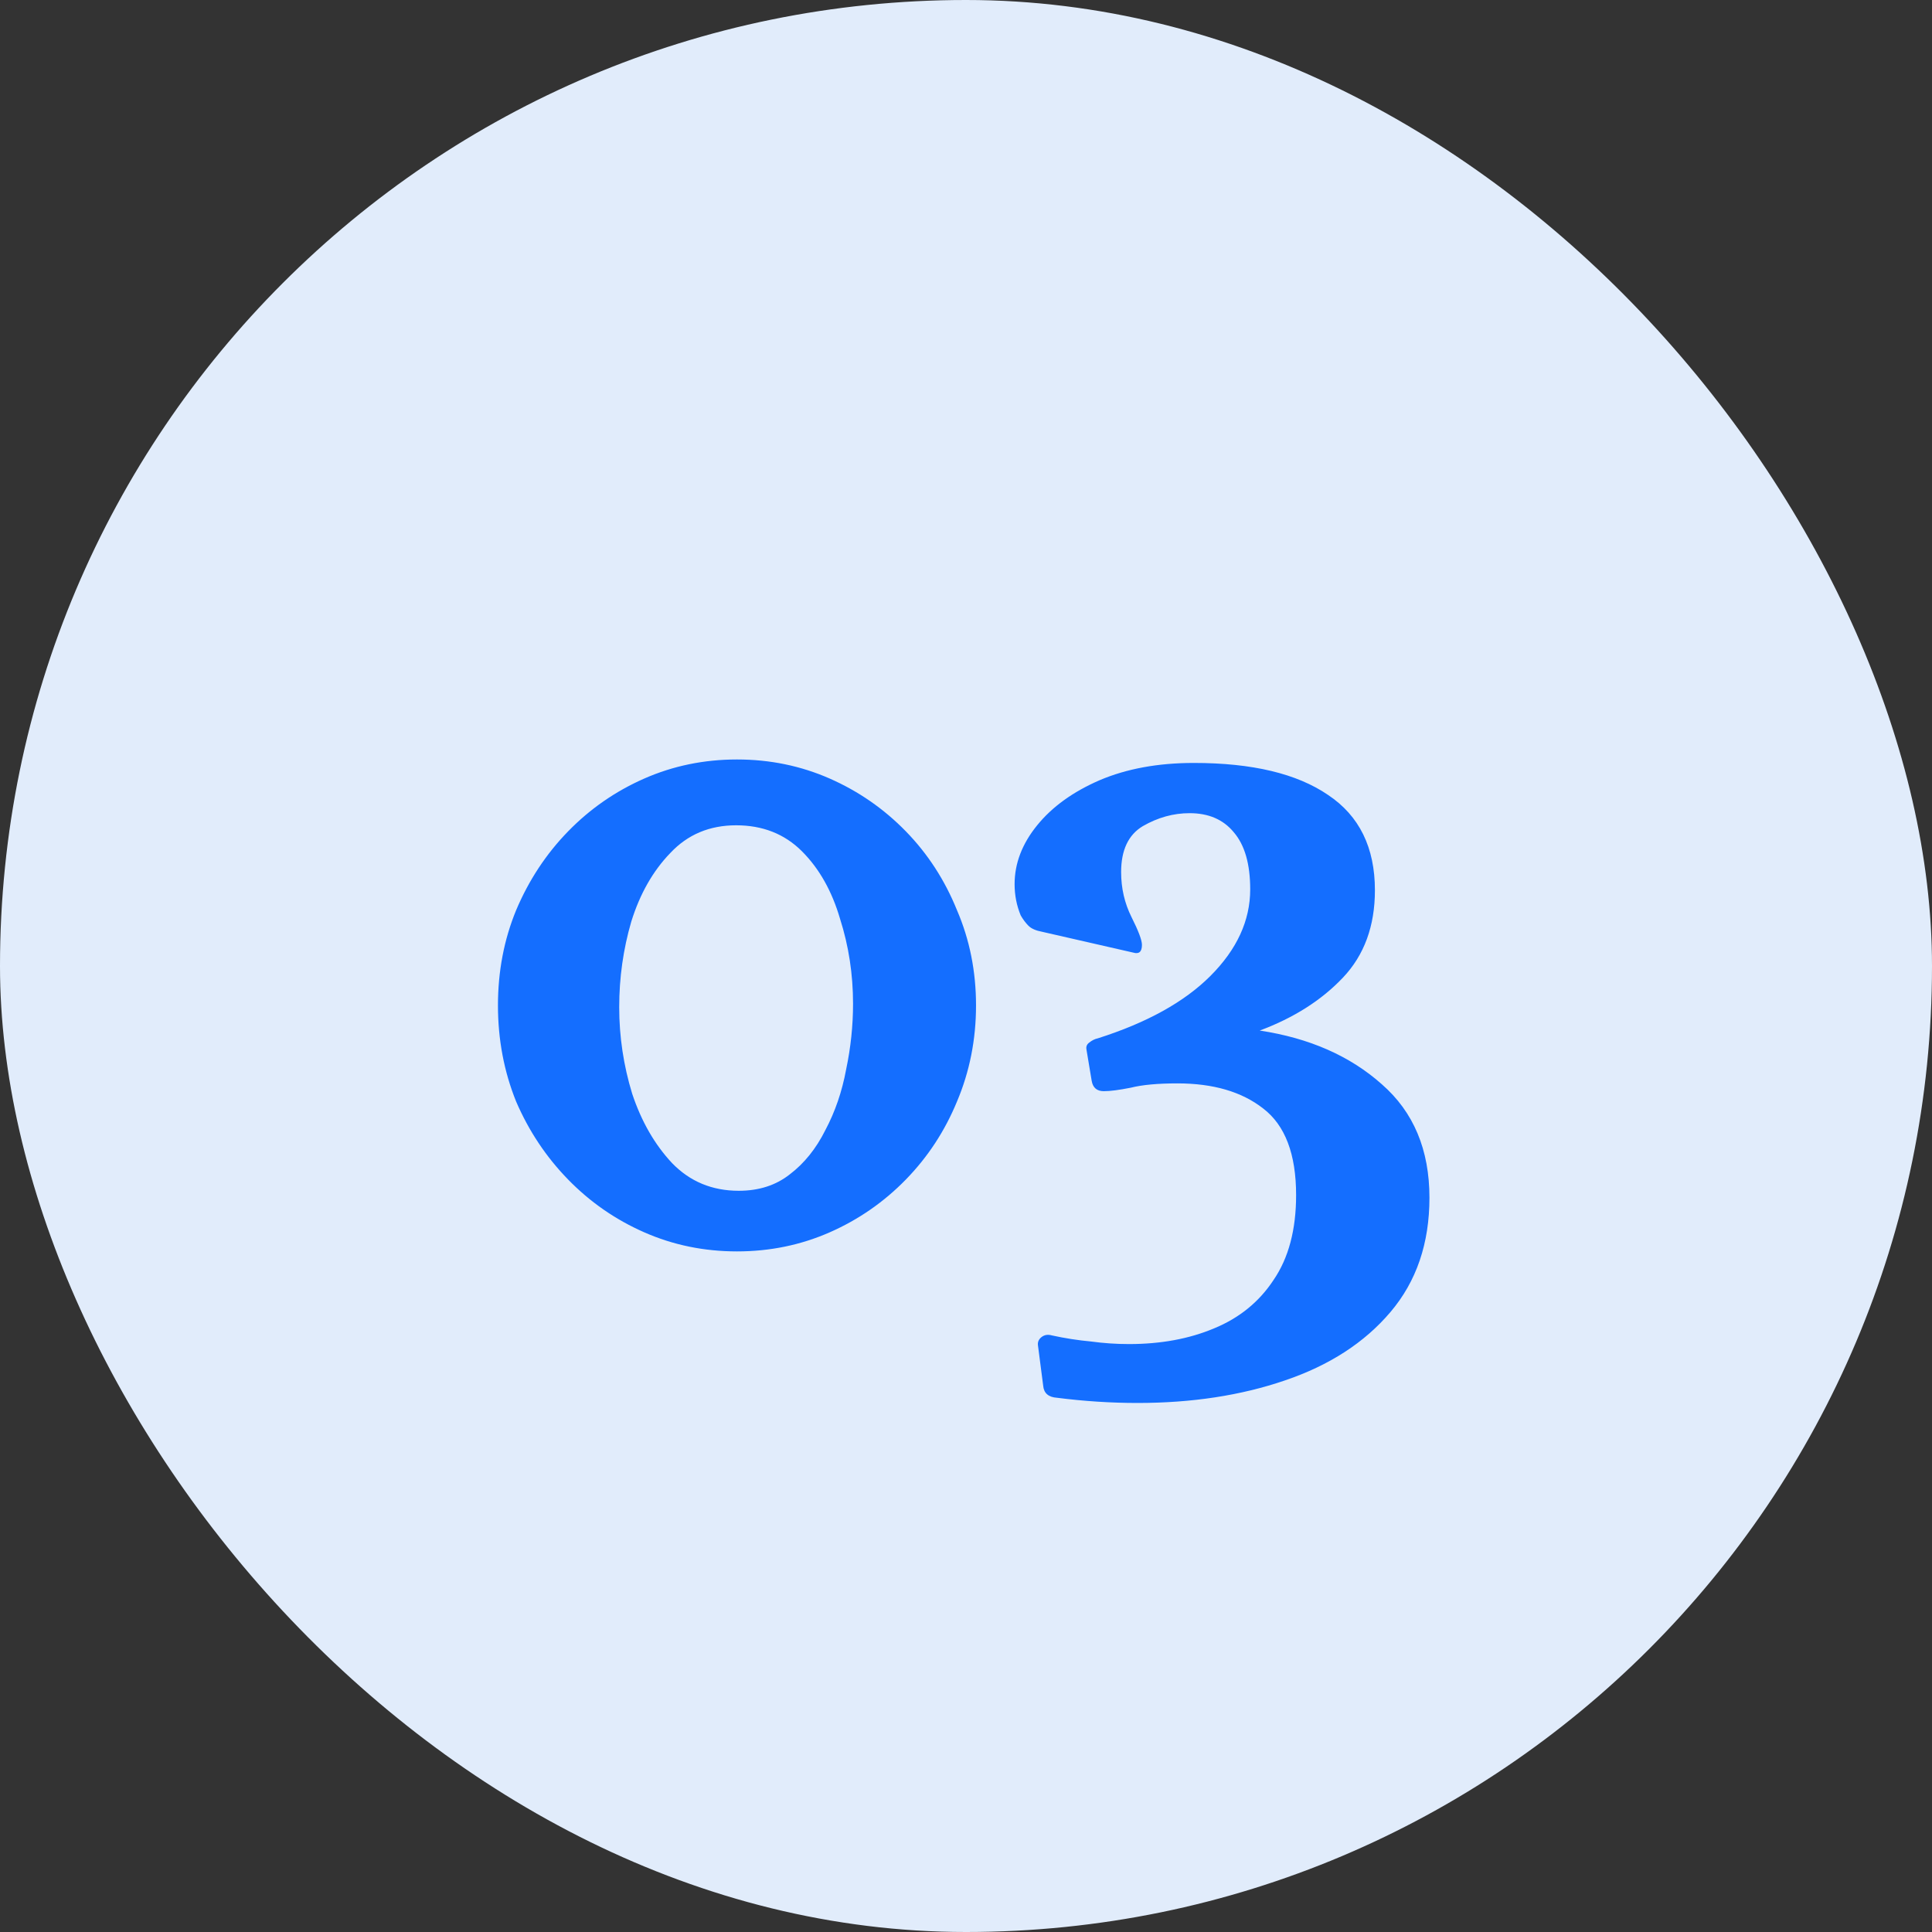
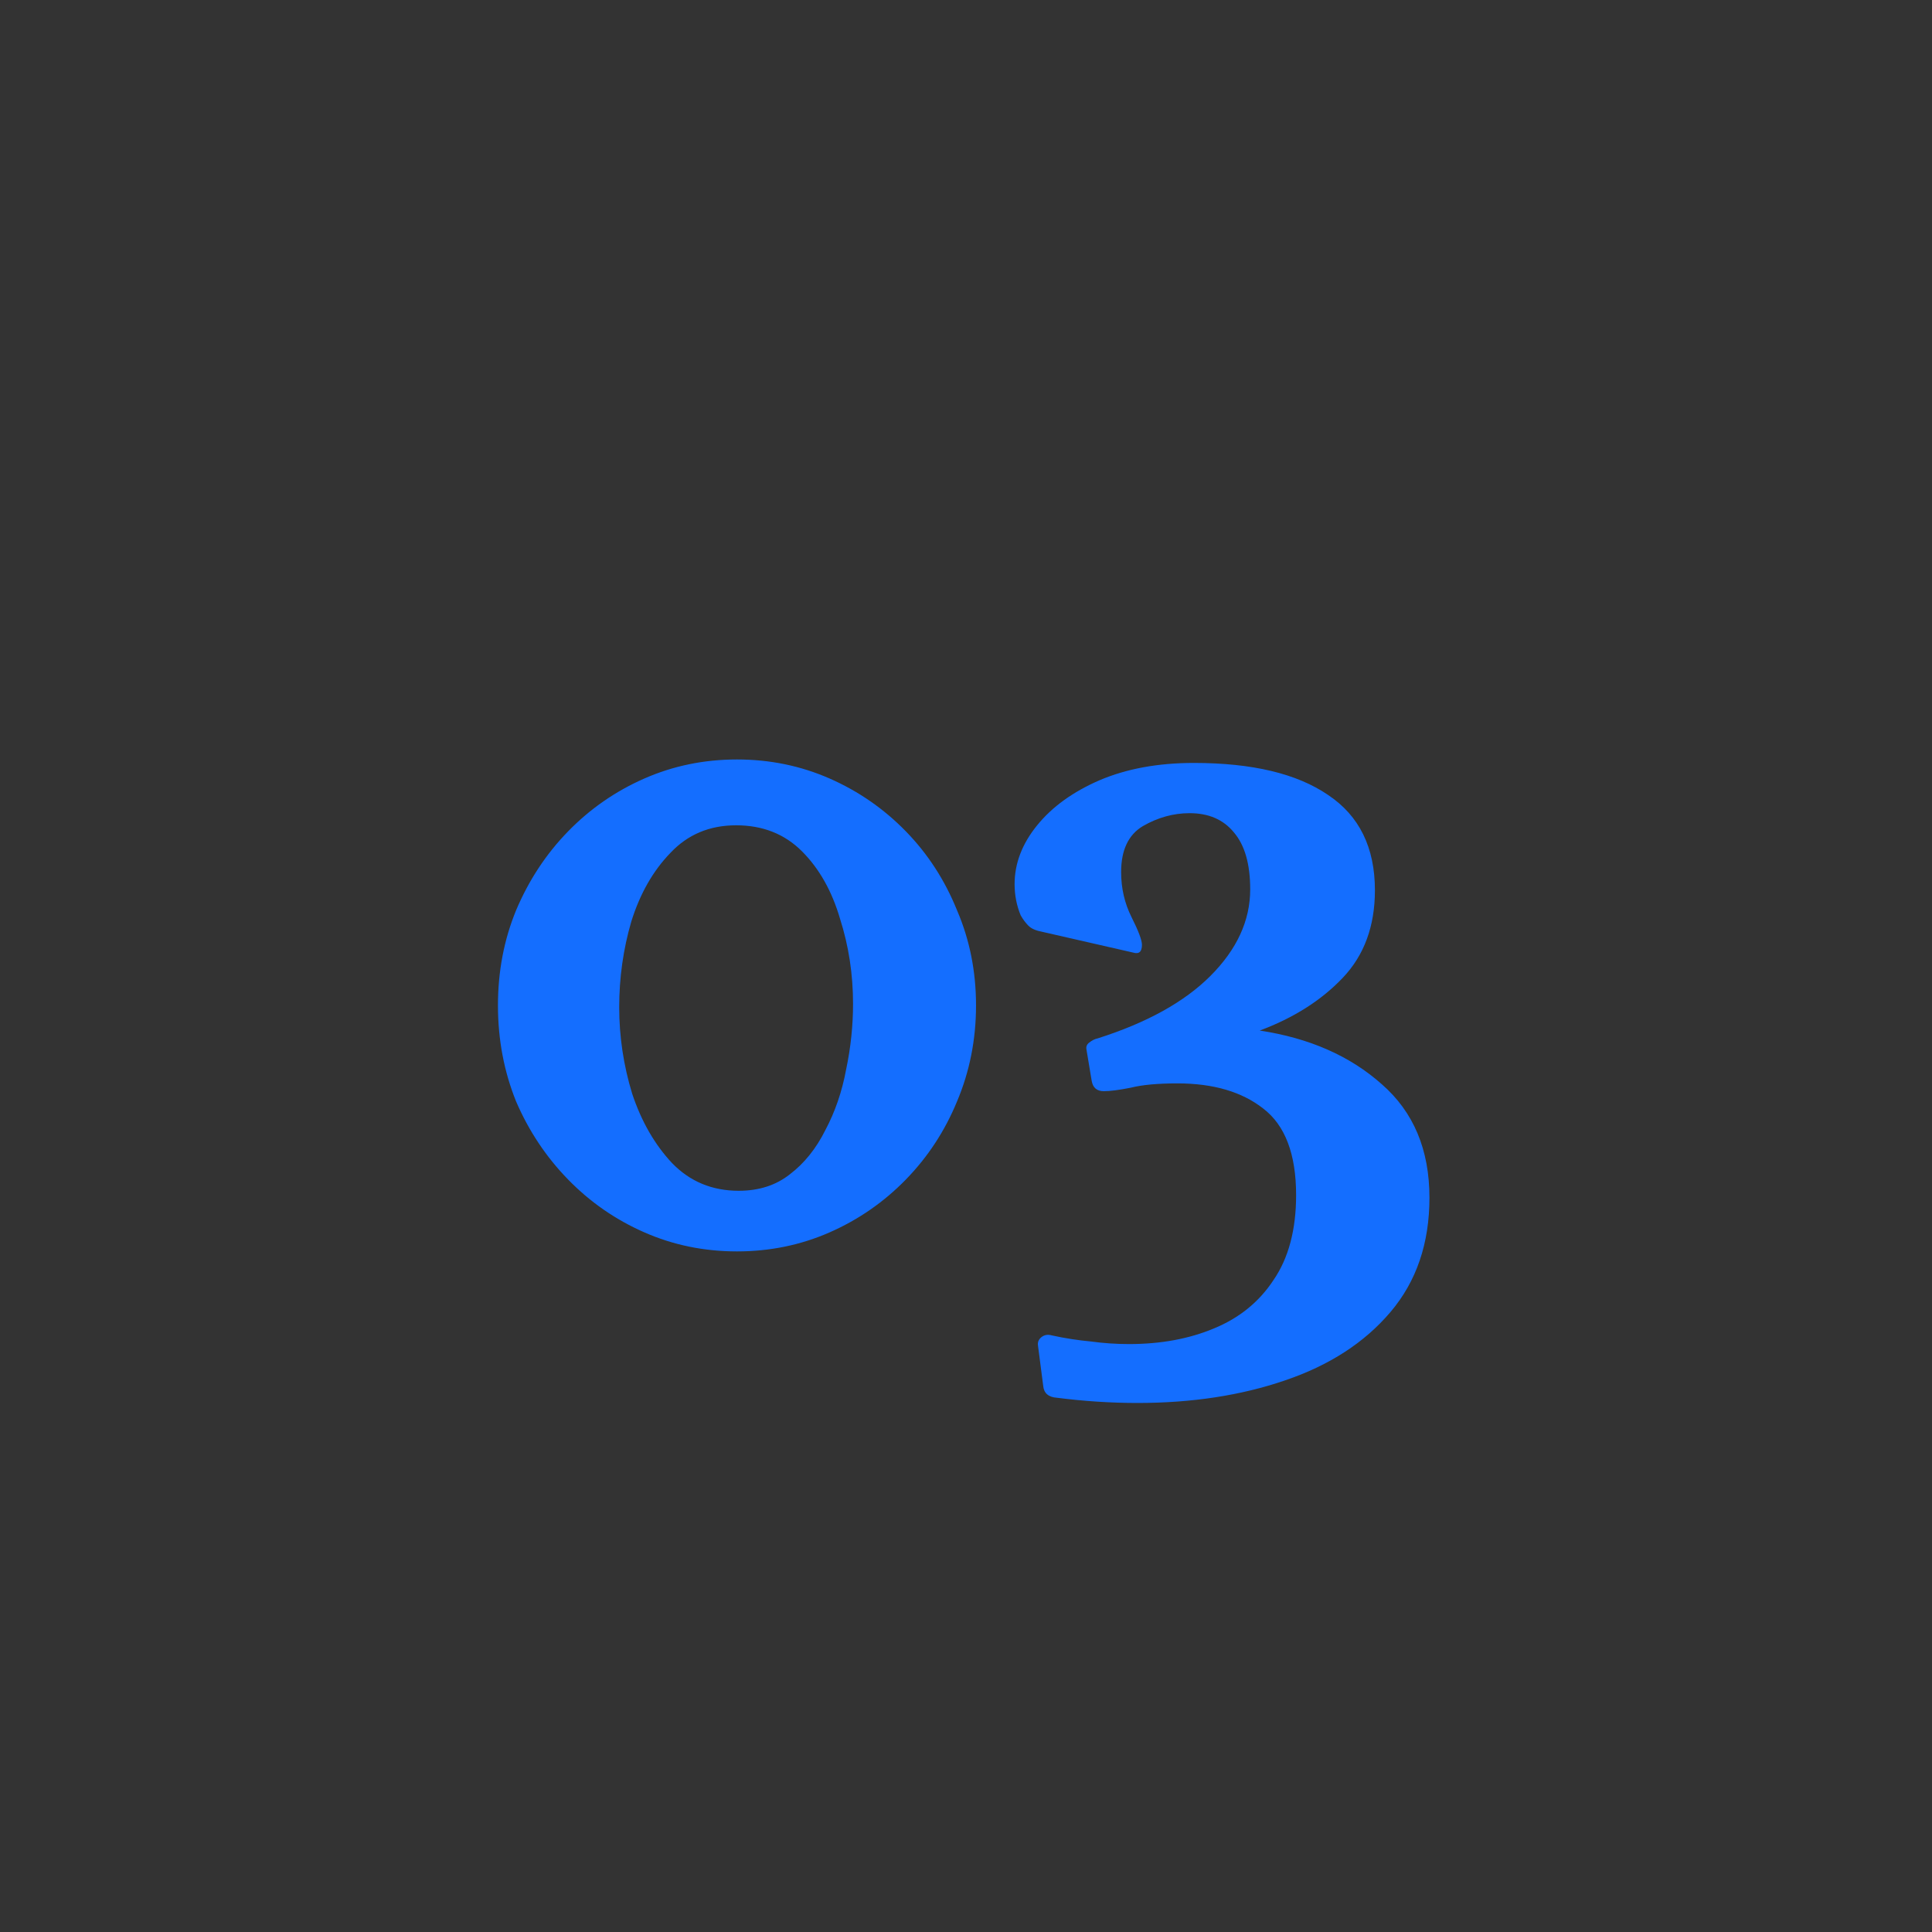
<svg xmlns="http://www.w3.org/2000/svg" width="58" height="58" viewBox="0 0 58 58" fill="none">
  <rect x="0" y="0" width="58" height="58" fill="#333333" stroke="none" />
-   <rect y="-0" width="58" height="58" rx="29" fill="#E1ECFB" />
  <path d="M22.125 22.8C23.113 22.8 24.04 22.991 24.907 23.372C25.773 23.753 26.536 24.282 27.195 24.958C27.854 25.634 28.365 26.423 28.729 27.324C29.11 28.208 29.301 29.161 29.301 30.184C29.301 31.207 29.11 32.169 28.729 33.07C28.365 33.954 27.854 34.734 27.195 35.41C26.536 36.086 25.773 36.615 24.907 36.996C24.04 37.377 23.113 37.568 22.125 37.568C21.137 37.568 20.209 37.377 19.343 36.996C18.476 36.615 17.713 36.086 17.055 35.41C16.396 34.734 15.876 33.954 15.495 33.07C15.131 32.169 14.949 31.207 14.949 30.184C14.949 29.161 15.131 28.208 15.495 27.324C15.876 26.423 16.396 25.634 17.055 24.958C17.713 24.282 18.476 23.753 19.343 23.372C20.209 22.991 21.137 22.8 22.125 22.8ZM22.099 24.776C21.302 24.776 20.643 25.053 20.123 25.608C19.603 26.145 19.213 26.83 18.953 27.662C18.71 28.494 18.589 29.352 18.589 30.236C18.589 31.12 18.719 31.987 18.979 32.836C19.256 33.668 19.655 34.361 20.175 34.916C20.712 35.471 21.38 35.748 22.177 35.748C22.784 35.748 23.295 35.583 23.711 35.254C24.144 34.925 24.5 34.483 24.777 33.928C25.072 33.373 25.279 32.767 25.401 32.108C25.54 31.449 25.609 30.791 25.609 30.132C25.609 29.248 25.479 28.399 25.219 27.584C24.976 26.752 24.595 26.076 24.075 25.556C23.555 25.036 22.896 24.776 22.099 24.776ZM31.291 27.974C31.101 27.939 30.962 27.879 30.875 27.792C30.789 27.705 30.711 27.601 30.642 27.48C30.52 27.185 30.459 26.873 30.459 26.544C30.459 25.92 30.685 25.331 31.136 24.776C31.586 24.221 32.21 23.771 33.008 23.424C33.822 23.077 34.767 22.904 35.842 22.904C37.592 22.904 38.935 23.225 39.871 23.866C40.807 24.49 41.276 25.443 41.276 26.726C41.276 27.801 40.955 28.676 40.313 29.352C39.672 30.028 38.84 30.557 37.818 30.938C39.308 31.163 40.53 31.701 41.483 32.55C42.437 33.382 42.913 34.517 42.913 35.956C42.913 37.325 42.523 38.469 41.743 39.388C40.964 40.307 39.906 40.991 38.572 41.442C37.254 41.893 35.781 42.118 34.151 42.118C33.354 42.118 32.548 42.066 31.733 41.962C31.474 41.945 31.335 41.823 31.317 41.598L31.162 40.402C31.144 40.298 31.179 40.211 31.265 40.142C31.352 40.073 31.456 40.055 31.578 40.09C31.976 40.177 32.366 40.237 32.748 40.272C33.129 40.324 33.51 40.35 33.892 40.35C34.845 40.35 35.694 40.194 36.44 39.882C37.202 39.57 37.8 39.085 38.233 38.426C38.684 37.767 38.91 36.918 38.91 35.878C38.91 34.647 38.58 33.781 37.922 33.278C37.28 32.775 36.422 32.524 35.347 32.524C34.758 32.524 34.29 32.567 33.944 32.654C33.597 32.723 33.328 32.758 33.138 32.758C32.929 32.758 32.808 32.654 32.773 32.446L32.617 31.51C32.6 31.423 32.626 31.354 32.696 31.302C32.782 31.233 32.869 31.189 32.956 31.172C34.429 30.704 35.556 30.08 36.336 29.3C37.133 28.503 37.532 27.636 37.532 26.7C37.532 25.937 37.367 25.365 37.038 24.984C36.725 24.603 36.283 24.412 35.712 24.412C35.226 24.412 34.758 24.542 34.307 24.802C33.874 25.062 33.657 25.521 33.657 26.18C33.657 26.665 33.761 27.116 33.969 27.532C34.178 27.948 34.282 28.225 34.282 28.364C34.282 28.572 34.195 28.65 34.022 28.598L31.291 27.974Z" fill="#146EFF" />
</svg>